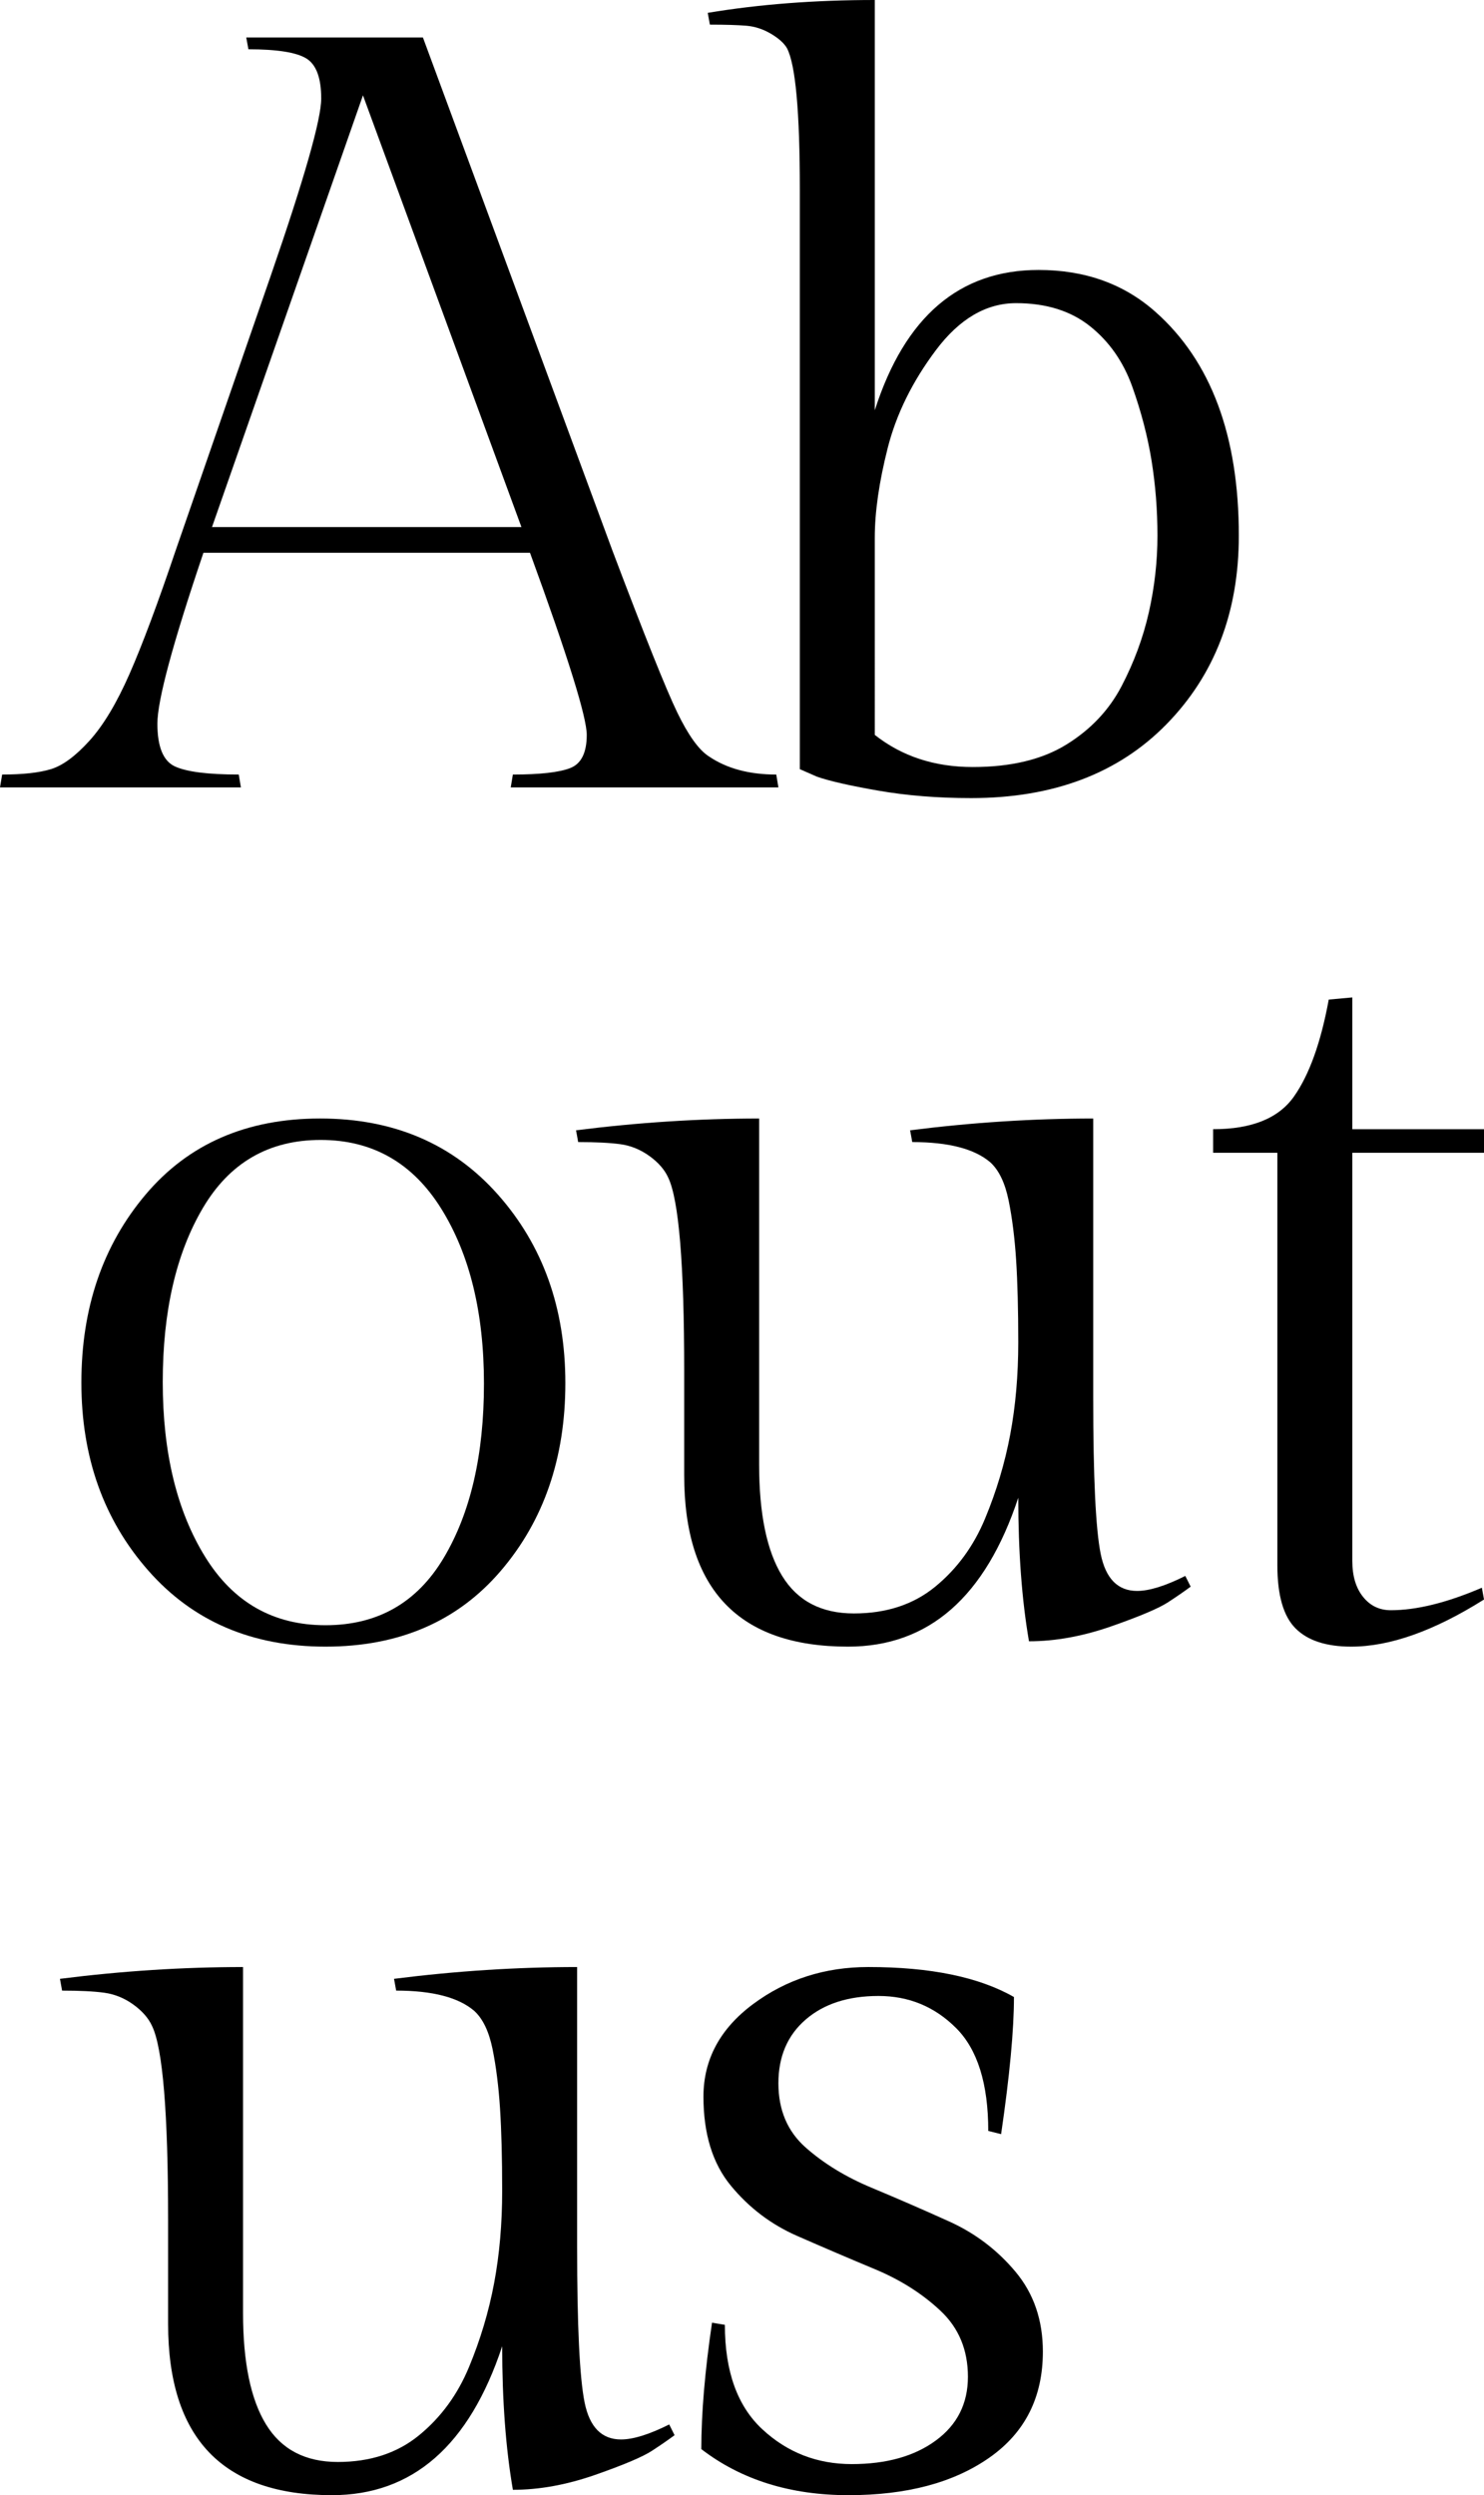
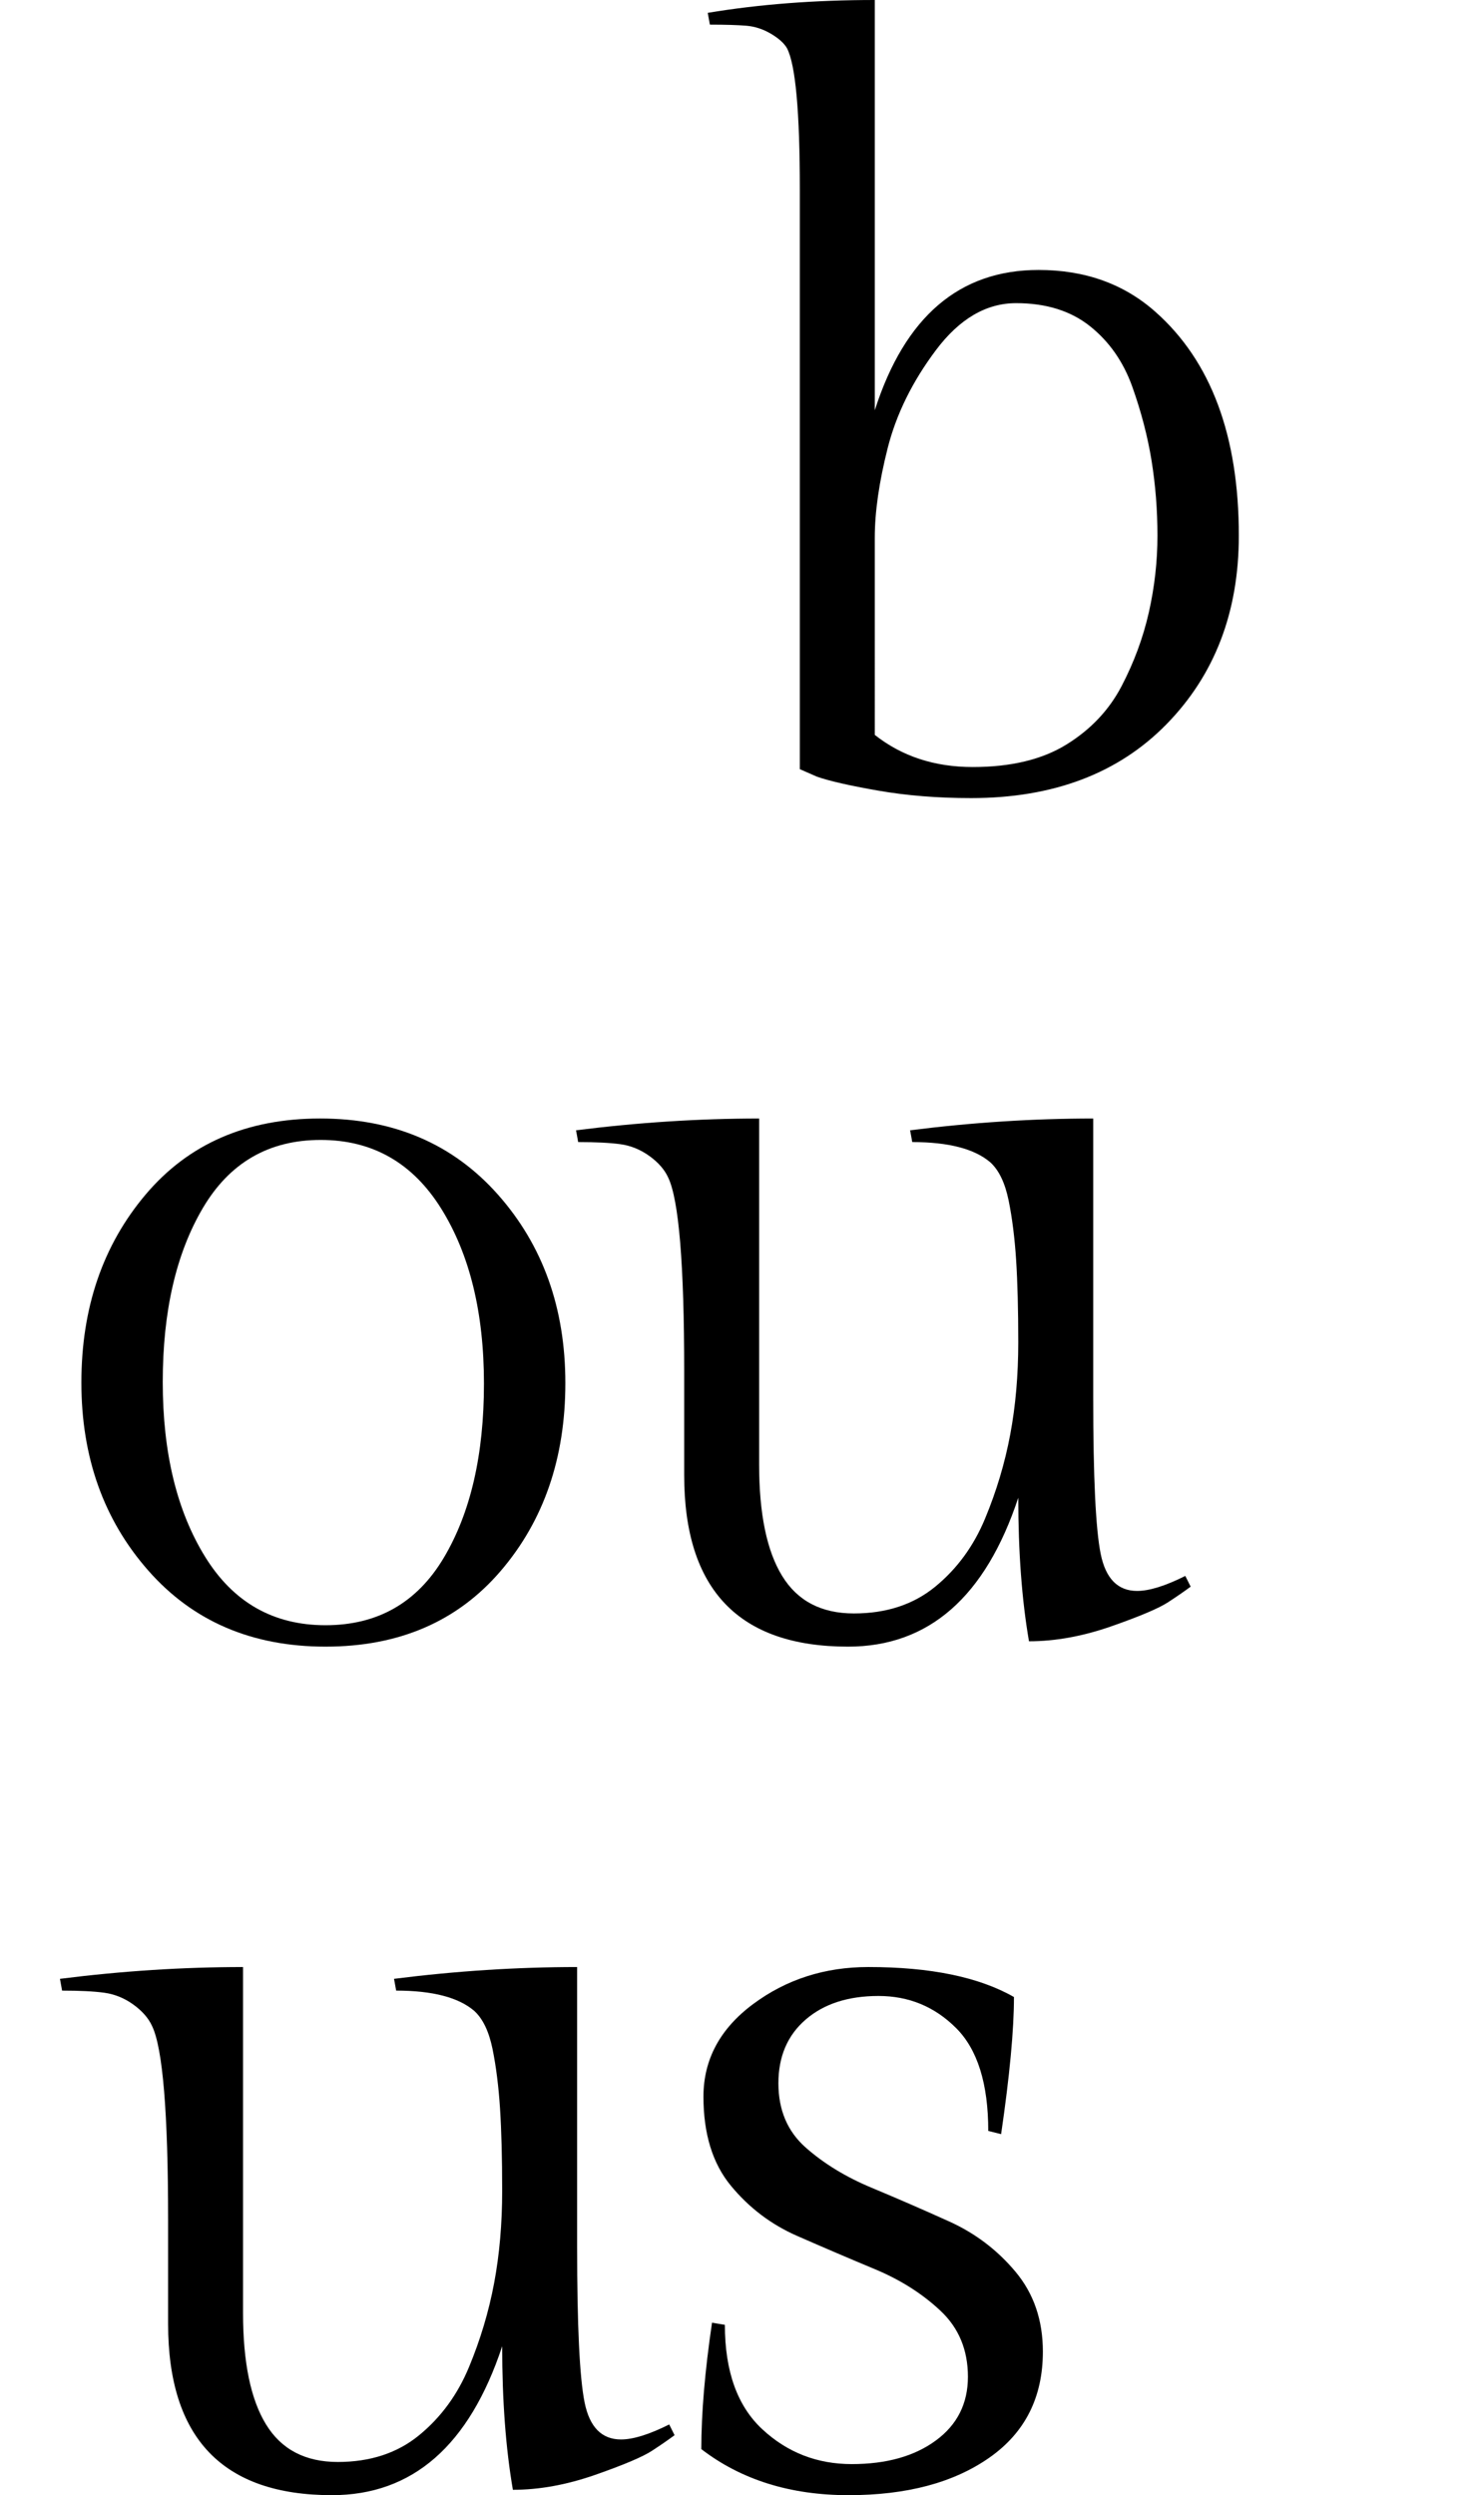
<svg xmlns="http://www.w3.org/2000/svg" version="1.1" id="Livello_1" x="0px" y="0px" width="139.984px" height="235.245px" viewBox="0 0 139.984 235.245" enable-background="new 0 0 139.984 235.245" xml:space="preserve">
  <g>
-     <path d="M53.782,72.417c1.043-0.403,1.565-1.447,1.565-3.131c0-1.682-1.785-7.406-5.353-17.17H19.189   c-2.896,8.552-4.343,13.922-4.343,16.109c0,2.189,0.556,3.535,1.667,4.04c1.11,0.505,3.113,0.758,6.009,0.758l0.202,1.212H0   l0.202-1.212c1.953,0,3.484-0.167,4.595-0.505c1.111-0.336,2.323-1.228,3.637-2.677c1.312-1.447,2.575-3.551,3.787-6.312   c1.212-2.76,2.659-6.631,4.343-11.615l8.989-25.957C28.717,16.801,30.3,11.246,30.3,9.292c0-1.952-0.472-3.214-1.414-3.787   c-0.943-0.571-2.762-0.858-5.454-0.858l-0.202-1.111h16.665l17.877,48.379c3.03,8.014,5.066,13.097,6.11,15.251   c1.044,2.156,2.036,3.535,2.979,4.142c1.683,1.146,3.804,1.717,6.363,1.717l0.202,1.212h-25.25l0.202-1.212   C50.937,73.023,52.737,72.821,53.782,72.417z M34.238,8.989l-14.24,40.703h29.188L34.238,8.989z" />
    <path d="M97.969,25.452c4.377,0,8.046,1.313,11.01,3.939c5.252,4.646,7.878,11.683,7.878,21.108c0,7.206-2.272,13.13-6.817,17.776   c-4.545,4.646-10.69,6.969-18.433,6.969c-3.166,0-6.095-0.236-8.787-0.707c-2.694-0.47-4.613-0.909-5.757-1.312l-1.616-0.707   V17.877c0-7.338-0.404-11.782-1.212-13.332c-0.27-0.47-0.775-0.925-1.516-1.363c-0.741-0.437-1.515-0.689-2.322-0.757   c-0.809-0.066-1.954-0.102-3.435-0.102L66.76,1.212C71.608,0.404,76.86,0,82.517,0v38.684   C85.344,29.863,90.495,25.452,97.969,25.452z M82.517,69.286c2.558,2.021,5.639,3.03,9.241,3.03c3.602,0,6.548-0.707,8.838-2.121   c2.288-1.414,4.022-3.248,5.201-5.505c1.177-2.255,2.035-4.578,2.575-6.969c0.538-2.389,0.809-4.797,0.809-7.222   c0-2.424-0.187-4.78-0.556-7.069c-0.371-2.289-0.978-4.611-1.818-6.97c-0.843-2.355-2.172-4.258-3.989-5.706   c-1.818-1.447-4.142-2.172-6.969-2.172c-2.828,0-5.354,1.482-7.575,4.444c-2.223,2.964-3.737,6.044-4.545,9.241   c-0.809,3.199-1.212,6.01-1.212,8.434V69.286z" />
    <path d="M7.676,130.349c0-7.035,2.02-12.943,6.06-17.726c4.04-4.78,9.527-7.171,16.464-7.171c6.934,0,12.523,2.391,16.766,7.171   c4.242,4.782,6.363,10.706,6.363,17.776s-2.038,12.979-6.111,17.726c-4.074,4.747-9.579,7.12-16.513,7.12   c-6.937,0-12.509-2.389-16.716-7.171C9.779,143.294,7.676,137.386,7.676,130.349z M19.341,146.762   c2.659,4.31,6.447,6.464,11.363,6.464c4.914,0,8.635-2.121,11.16-6.363s3.787-9.712,3.787-16.412c0-6.699-1.348-12.204-4.04-16.514   c-2.693-4.309-6.48-6.464-11.362-6.464c-4.883,0-8.585,2.138-11.109,6.413c-2.525,4.276-3.788,9.747-3.788,16.413   C15.352,136.964,16.681,142.453,19.341,146.762z" />
    <path d="M92.919,143.176c1.077-2.591,1.869-5.234,2.374-7.929c0.505-2.692,0.758-5.588,0.758-8.686   c0-3.097-0.068-5.689-0.202-7.777c-0.136-2.086-0.371-3.955-0.707-5.605c-0.338-1.649-0.909-2.844-1.717-3.585   c-1.482-1.278-3.939-1.919-7.373-1.919l-0.202-1.111c5.857-0.74,11.615-1.111,17.271-1.111v26.361   c0,7.474,0.235,12.372,0.707,14.695c0.471,2.323,1.616,3.484,3.435,3.484c1.144,0,2.659-0.47,4.545-1.414l0.505,1.01   c-0.54,0.404-1.247,0.894-2.121,1.465c-0.876,0.573-2.661,1.33-5.354,2.272c-2.693,0.942-5.286,1.414-7.776,1.414   c-0.674-3.904-1.01-8.416-1.01-13.534c-3.099,9.36-8.451,14.039-16.06,14.039c-10.302,0-15.453-5.386-15.453-16.16v-9.797   c0-10.1-0.505-16.193-1.515-18.28c-0.338-0.74-0.927-1.414-1.768-2.021c-0.843-0.605-1.752-0.976-2.727-1.111   c-0.978-0.134-2.308-0.201-3.99-0.201l-0.202-1.111c5.858-0.74,11.615-1.111,17.271-1.111v32.623c0,4.646,0.723,8.148,2.172,10.504   c1.446,2.358,3.702,3.535,6.767,3.535c3.063,0,5.621-0.841,7.676-2.525C90.276,147.907,91.842,145.769,92.919,143.176z" />
-     <path d="M127.562,106.462h12.423v2.223h-12.423v38.48c0,1.414,0.336,2.543,1.01,3.384c0.672,0.843,1.548,1.263,2.626,1.263   c2.424,0,5.285-0.707,8.585-2.121l0.202,1.111c-4.714,2.963-8.889,4.443-12.524,4.443c-2.357,0-4.107-0.572-5.252-1.717   c-1.146-1.145-1.717-3.131-1.717-5.959v-38.885h-6.06v-2.223c3.636,0,6.177-1.025,7.625-3.08c1.447-2.053,2.541-5.101,3.282-9.141   l2.223-0.202V106.462z" />
    <path d="M44.237,223.176c1.077-2.591,1.869-5.234,2.374-7.929c0.505-2.692,0.758-5.588,0.758-8.686   c0-3.097-0.068-5.689-0.202-7.777c-0.136-2.086-0.371-3.955-0.707-5.605c-0.338-1.649-0.909-2.844-1.717-3.585   c-1.482-1.278-3.939-1.919-7.373-1.919l-0.202-1.111c5.857-0.74,11.615-1.111,17.271-1.111v26.361   c0,7.474,0.235,12.372,0.707,14.695c0.471,2.323,1.616,3.484,3.435,3.484c1.144,0,2.659-0.47,4.545-1.414l0.505,1.01   c-0.54,0.404-1.247,0.894-2.121,1.465c-0.876,0.573-2.661,1.33-5.354,2.272c-2.693,0.942-5.286,1.414-7.776,1.414   c-0.674-3.904-1.01-8.416-1.01-13.534c-3.099,9.36-8.451,14.039-16.06,14.039c-10.302,0-15.453-5.386-15.453-16.16v-9.797   c0-10.1-0.505-16.193-1.515-18.28c-0.338-0.74-0.927-1.414-1.768-2.021c-0.843-0.605-1.752-0.976-2.727-1.111   c-0.978-0.134-2.308-0.201-3.99-0.201l-0.202-1.111c5.858-0.74,11.615-1.111,17.271-1.111v32.623c0,4.646,0.723,8.148,2.172,10.504   c1.446,2.358,3.702,3.535,6.767,3.535c3.063,0,5.621-0.841,7.676-2.525C41.595,227.907,43.16,225.769,44.237,223.176z" />
    <path d="M71.91,229.034c2.356,2.188,5.167,3.282,8.434,3.282c3.266,0,5.909-0.74,7.929-2.222c2.021-1.48,3.03-3.485,3.03-6.01   c0-2.525-0.858-4.596-2.576-6.212c-1.717-1.615-3.787-2.929-6.211-3.938s-4.865-2.054-7.322-3.131   c-2.459-1.076-4.545-2.659-6.263-4.747c-1.717-2.087-2.575-4.882-2.575-8.383s1.565-6.414,4.696-8.737   c3.131-2.322,6.75-3.484,10.857-3.484c5.858,0,10.437,0.944,13.736,2.828c0,3.098-0.404,7.408-1.212,12.928l-1.212-0.303   c0-4.444-1.01-7.676-3.03-9.696c-2.02-2.02-4.461-3.029-7.322-3.029c-2.863,0-5.151,0.741-6.868,2.222   c-1.717,1.481-2.575,3.484-2.575,6.01c0,2.524,0.858,4.545,2.575,6.06c1.717,1.516,3.787,2.777,6.212,3.788   c2.424,1.01,4.863,2.07,7.322,3.181c2.457,1.111,4.545,2.694,6.262,4.747c1.717,2.055,2.575,4.562,2.575,7.524   c0,4.311-1.684,7.644-5.05,9.999c-3.367,2.358-7.794,3.535-13.281,3.535c-5.488,0-10.117-1.447-13.888-4.343   c0-3.366,0.336-7.338,1.01-11.918l1.213,0.202C68.376,223.564,69.553,226.847,71.91,229.034z" />
  </g>
</svg>